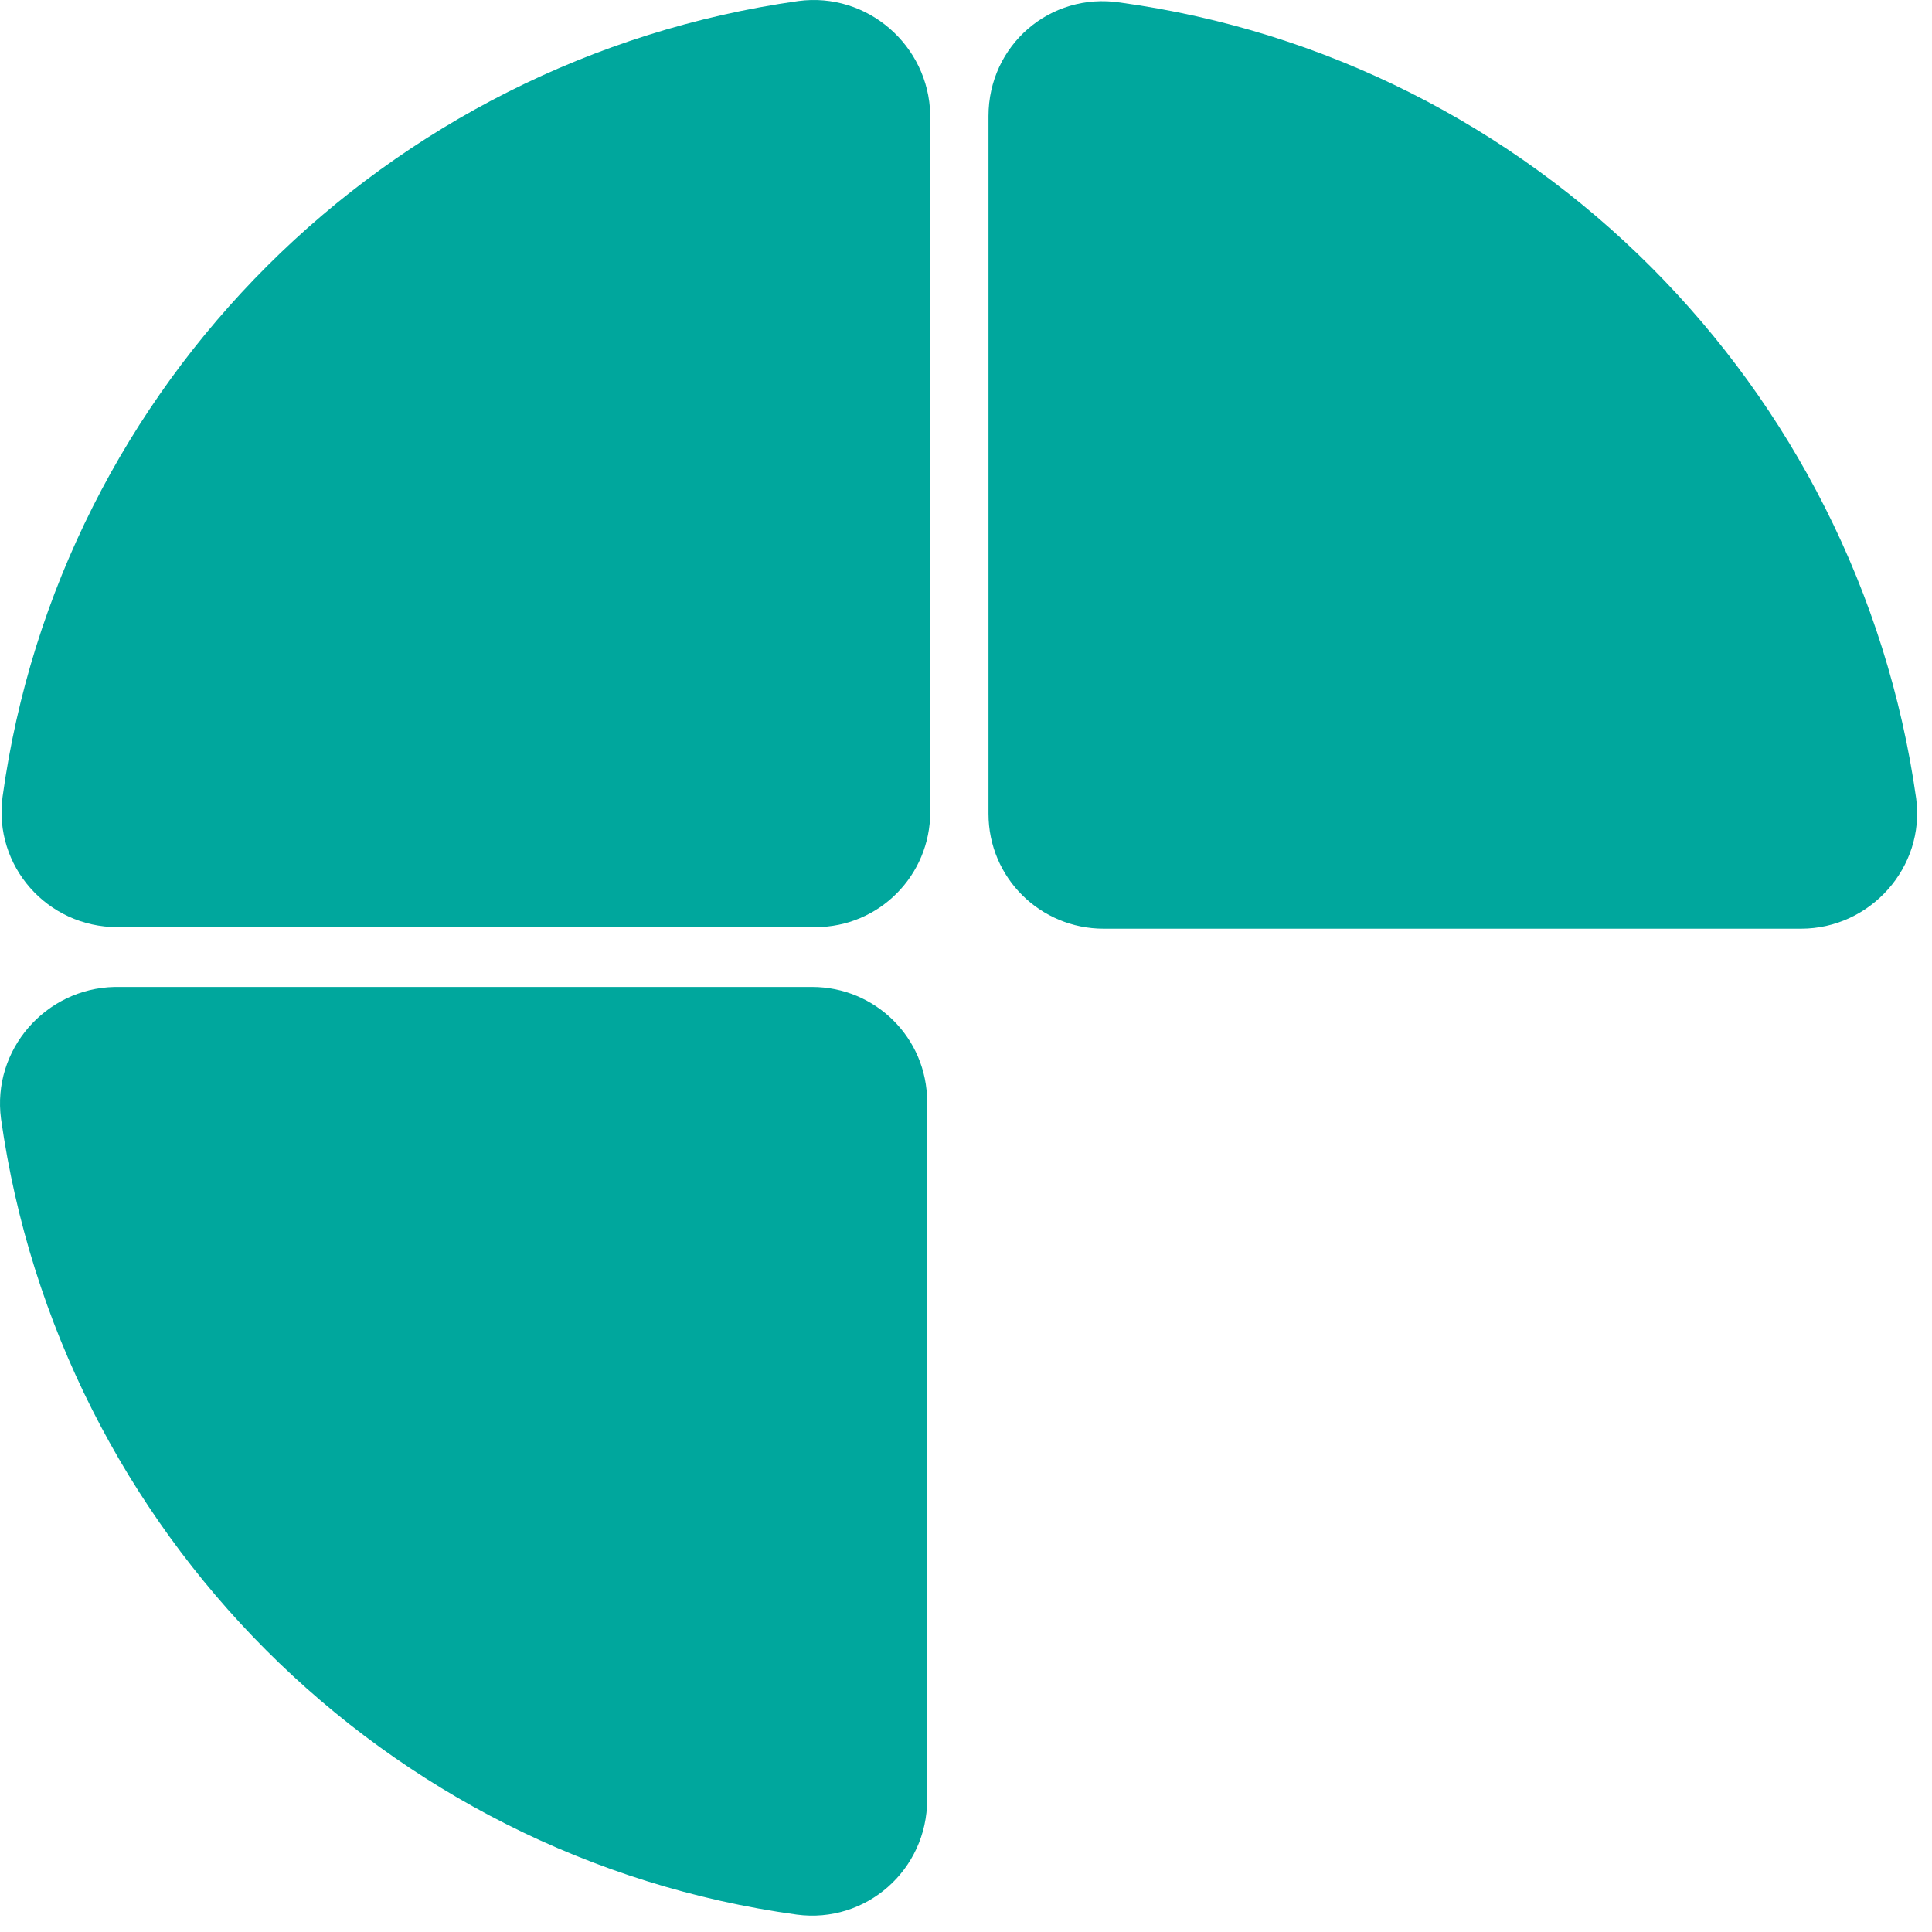
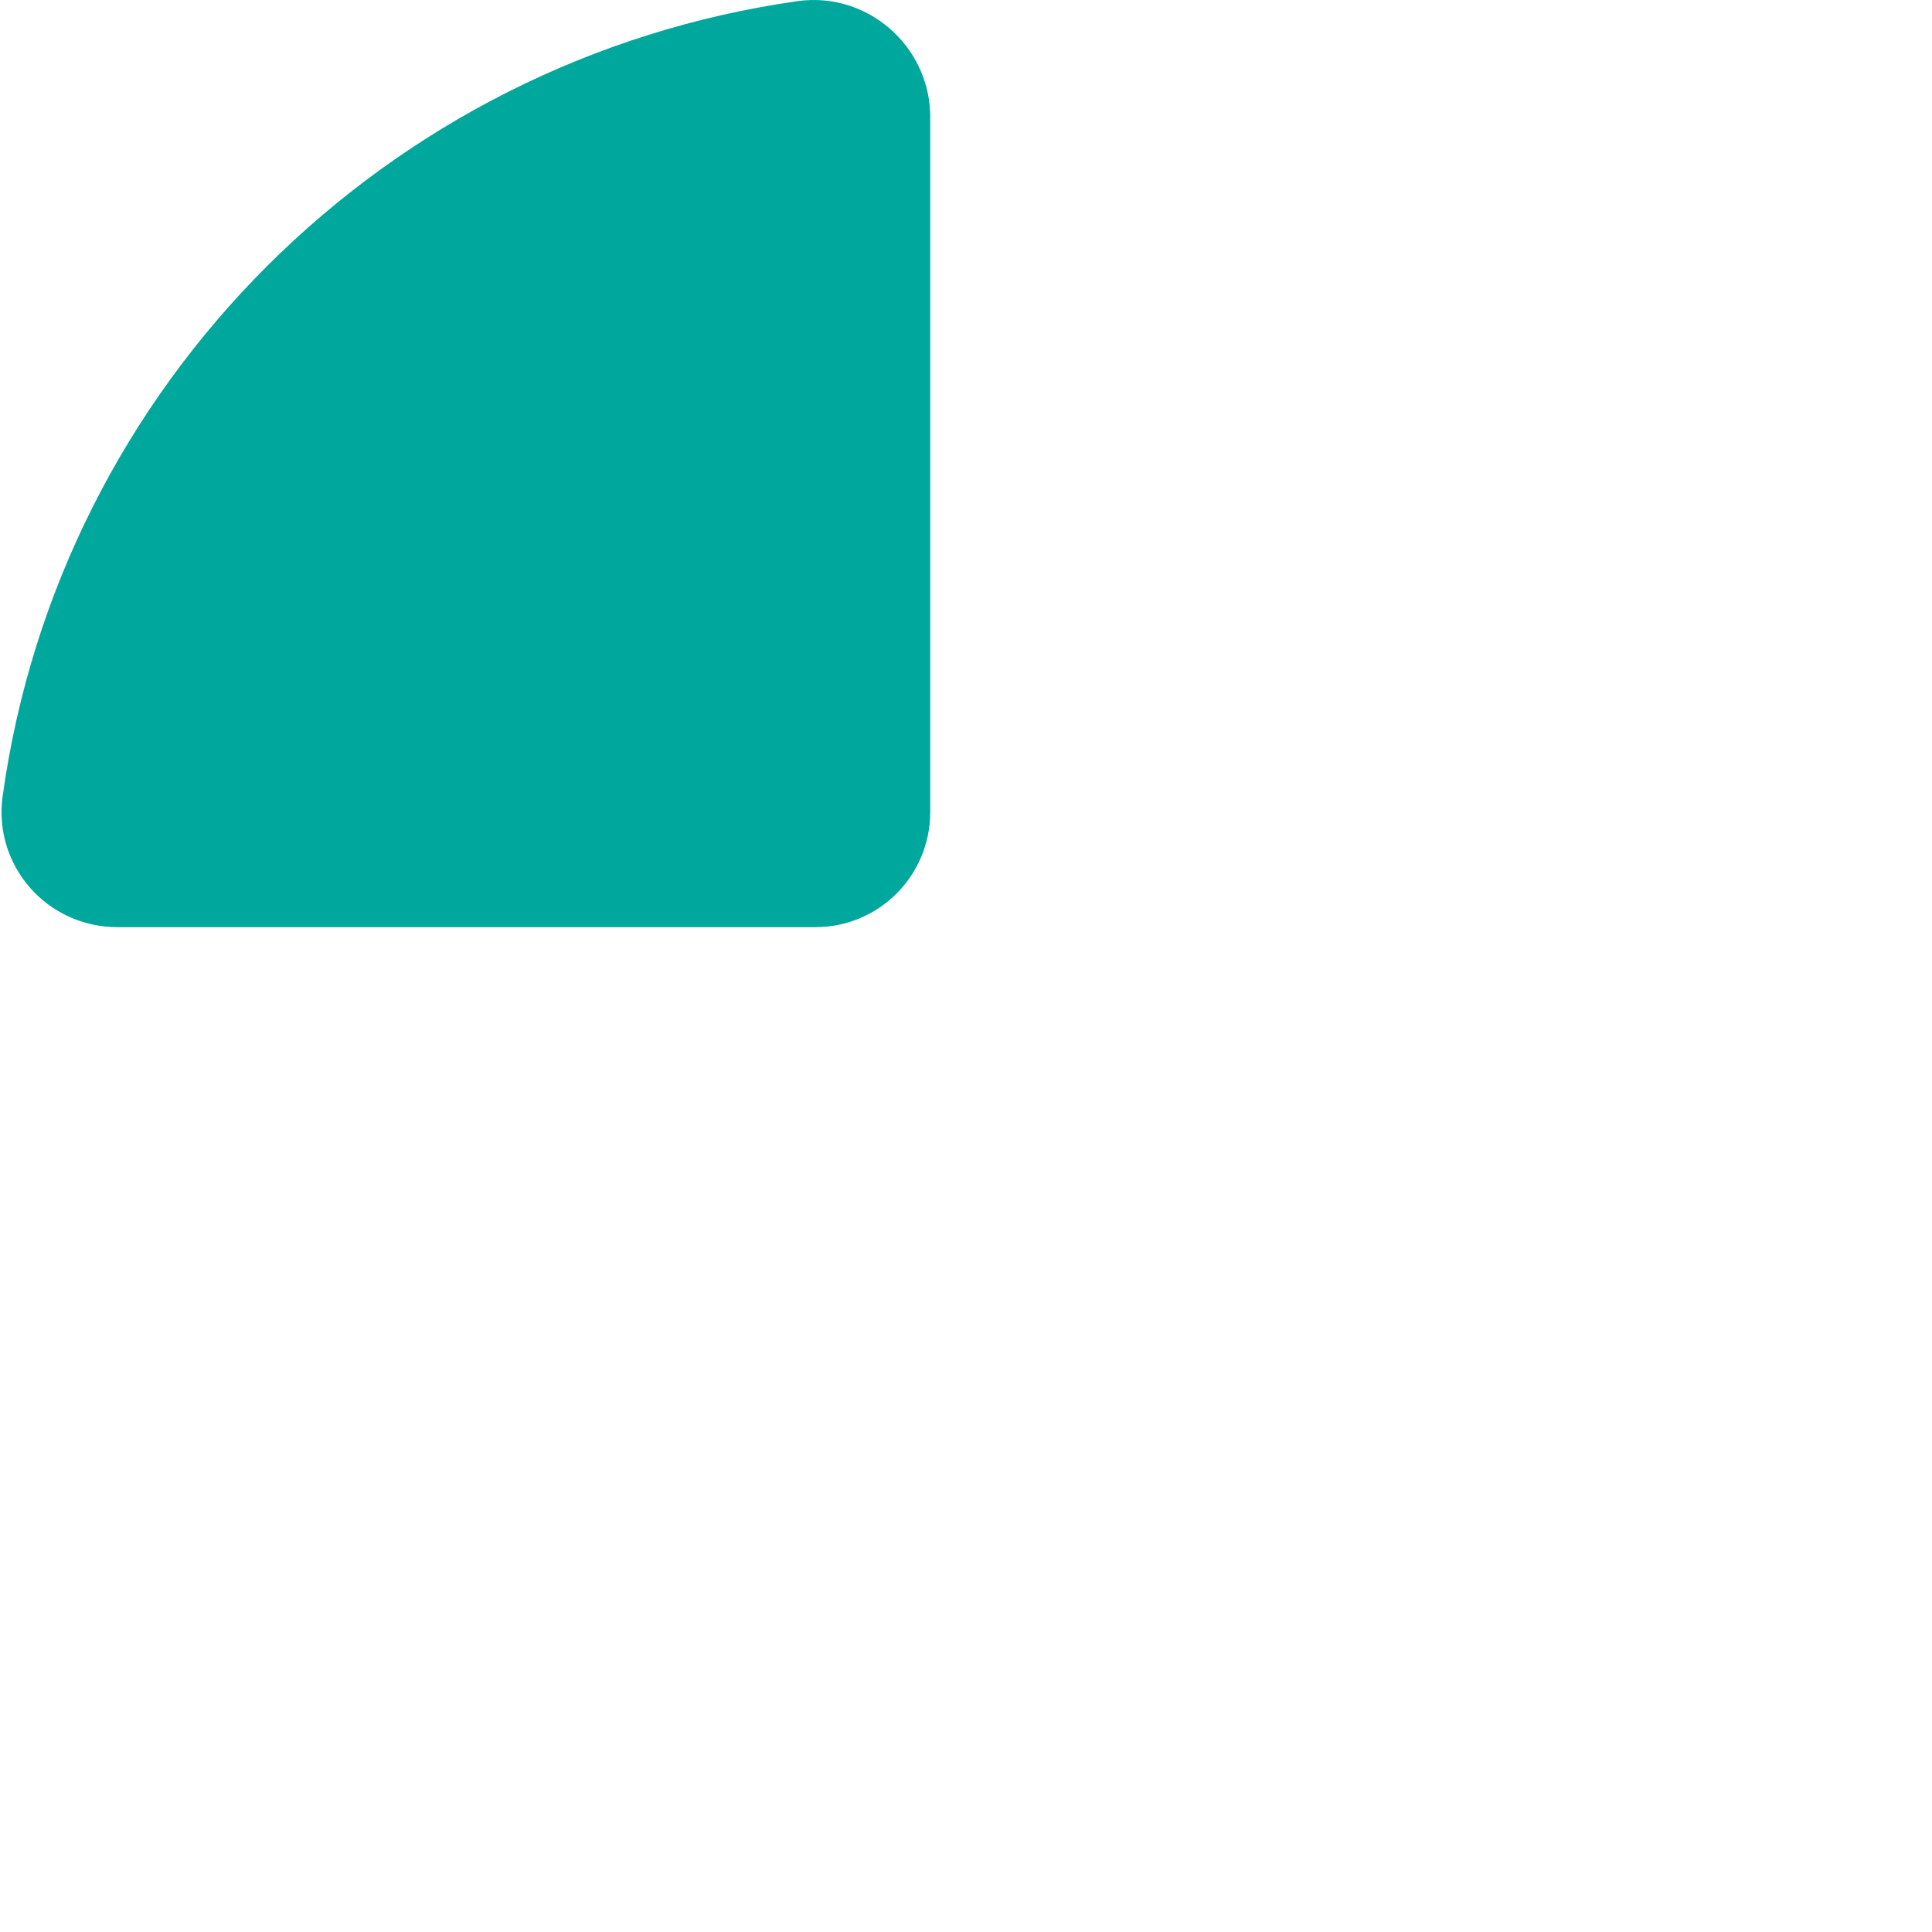
<svg xmlns="http://www.w3.org/2000/svg" width="126" height="126" viewBox="0 0 126 126" fill="none">
  <g id="E4">
    <path id="Vector" d="M52.067 0.067C25.167 3.867 3.867 25.067 0.167 51.967C-0.433 56.467 3.067 60.467 7.667 60.467H53.167C57.367 60.467 60.667 57.067 60.667 52.967V7.467C60.567 2.967 56.567 -0.533 52.067 0.067Z" fill="#00A79D" />
-     <path id="Vector_2" d="M0.067 72.967C3.867 99.867 25.067 121.167 51.967 124.867C56.467 125.467 60.467 121.967 60.467 117.367V71.867C60.467 67.667 57.067 64.367 52.967 64.367H7.467C2.967 64.467 -0.533 68.467 0.067 72.967Z" fill="#00A79D" />
-     <path id="Vector_3" d="M64.467 7.567V53.067C64.467 57.267 67.867 60.567 71.967 60.567H117.467C121.967 60.567 125.567 56.567 124.967 52.067C121.167 25.167 99.967 3.867 73.067 0.167C68.467 -0.533 64.467 2.967 64.467 7.567Z" fill="#00A79D" />
  </g>
</svg>